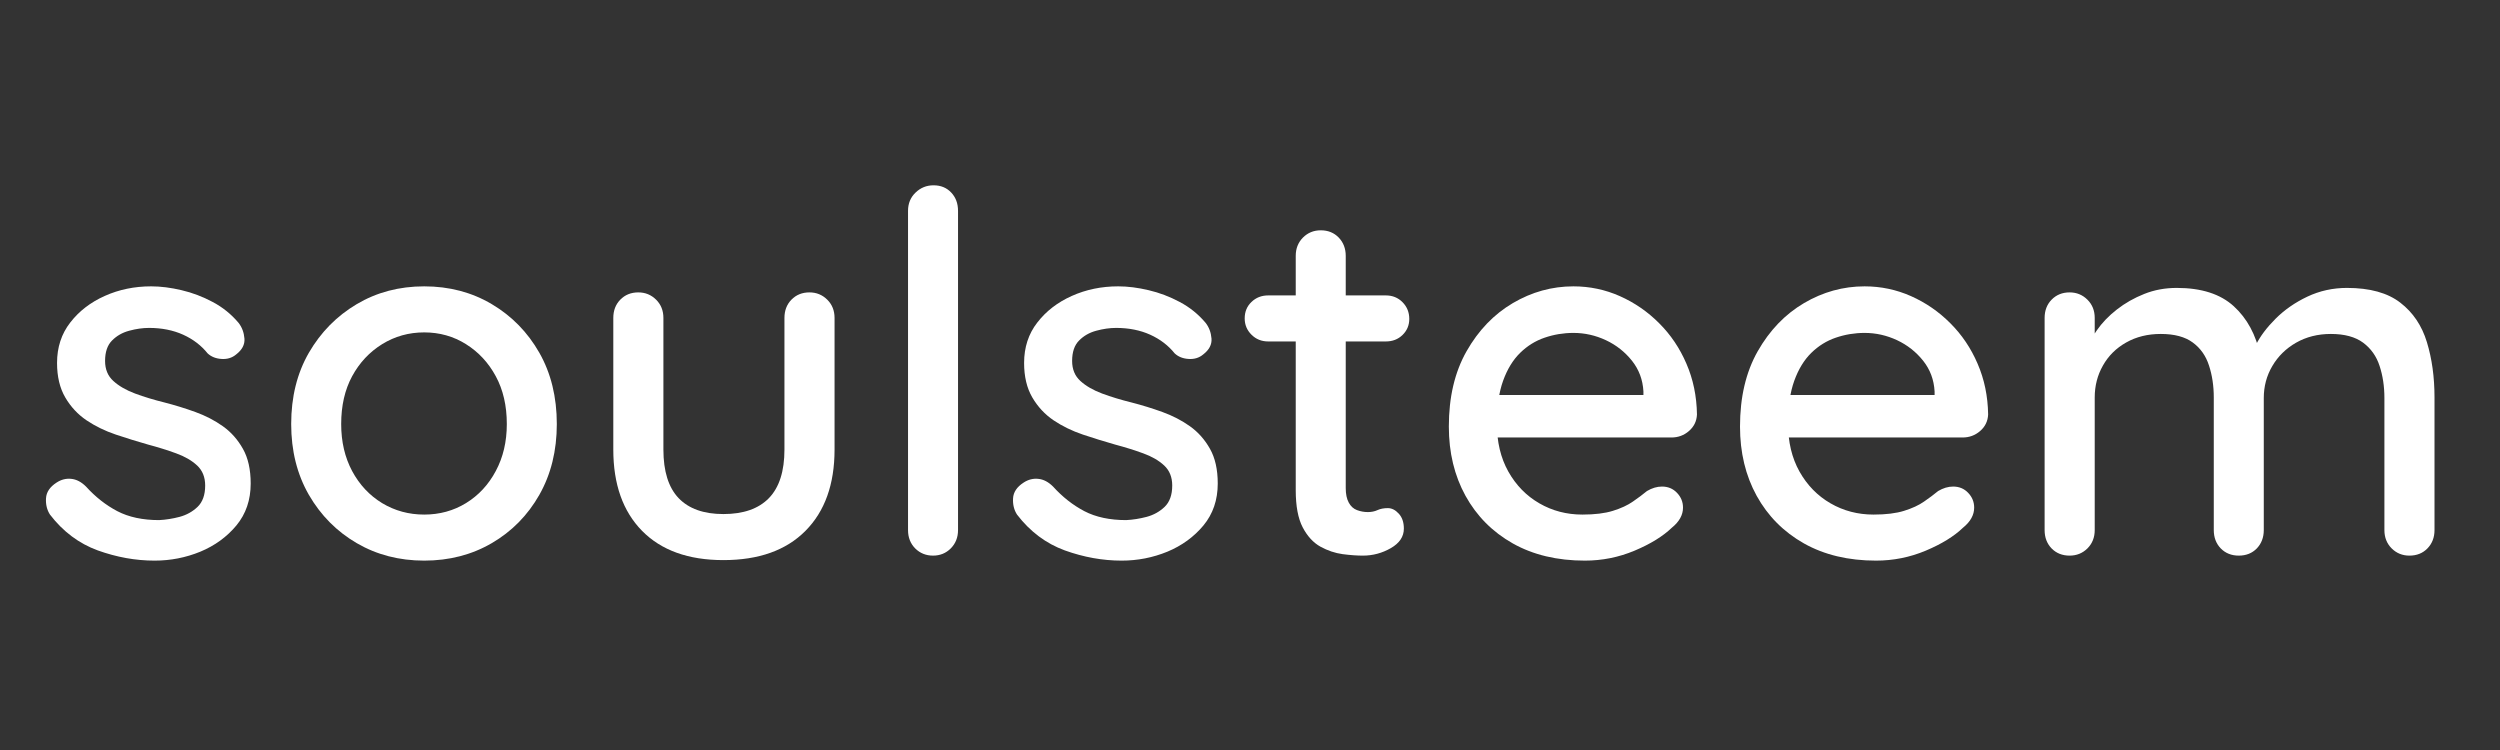
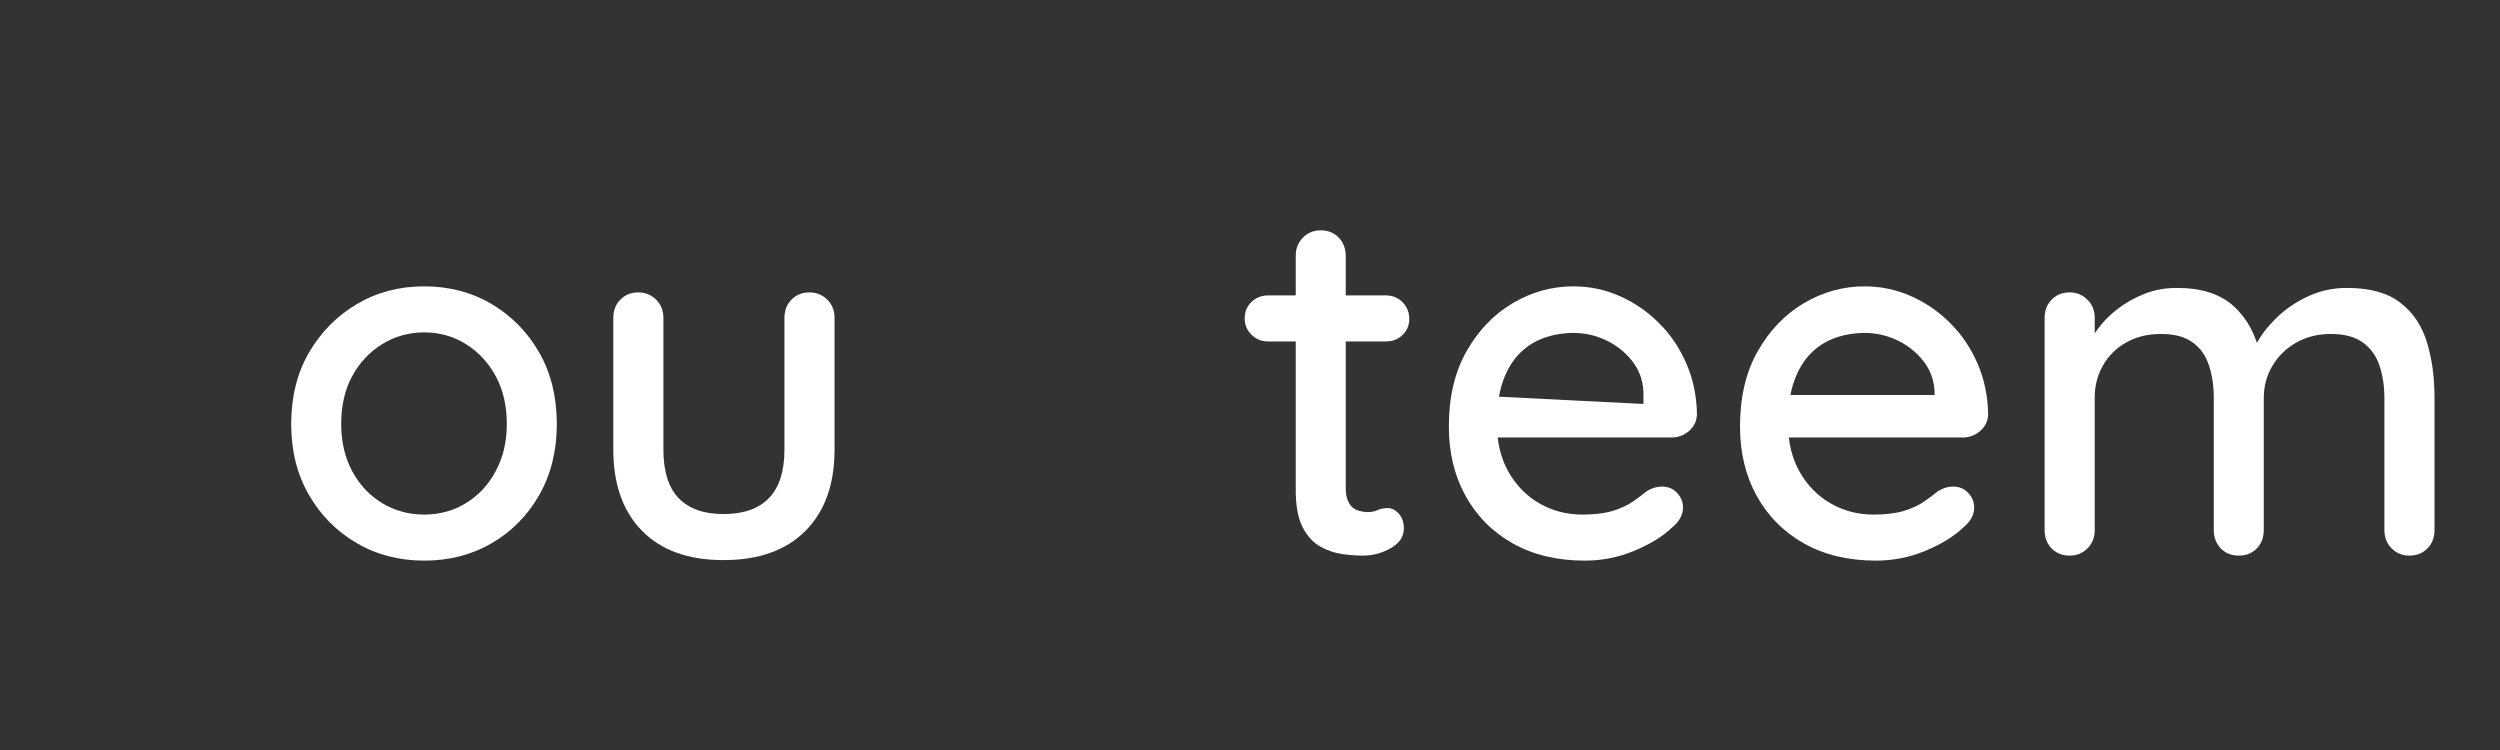
<svg xmlns="http://www.w3.org/2000/svg" version="1.2" preserveAspectRatio="xMidYMid meet" height="150" viewBox="0 0 375 112.5" zoomAndPan="magnify" width="500">
  <rect x="0" y="0" width="375" height="112.5" fill="#333333" stroke="none" />
  <defs />
  <g id="29c3f9612f">
    <g style="fill:#ffffff;fill-opacity:1;">
      <g transform="translate(4.573, 83.343)">
-         <path d="M 2.922 -6.156 C 2.473 -6.852 2.273 -7.664 2.328 -8.594 C 2.379 -9.52 2.906 -10.305 3.906 -10.953 C 4.602 -11.41 5.336 -11.598 6.109 -11.516 C 6.891 -11.441 7.629 -11.055 8.328 -10.359 C 9.734 -8.805 11.297 -7.578 13.016 -6.672 C 14.742 -5.773 16.836 -5.328 19.297 -5.328 C 20.297 -5.379 21.316 -5.539 22.359 -5.812 C 23.41 -6.094 24.312 -6.594 25.062 -7.312 C 25.82 -8.039 26.203 -9.109 26.203 -10.516 C 26.203 -11.766 25.801 -12.766 25 -13.516 C 24.195 -14.266 23.145 -14.875 21.844 -15.344 C 20.539 -15.82 19.141 -16.258 17.641 -16.656 C 16.035 -17.113 14.422 -17.613 12.797 -18.156 C 11.172 -18.707 9.707 -19.422 8.406 -20.297 C 7.102 -21.18 6.039 -22.32 5.219 -23.719 C 4.395 -25.125 3.984 -26.852 3.984 -28.906 C 3.984 -31.25 4.645 -33.27 5.969 -34.969 C 7.289 -36.676 9.016 -38.004 11.141 -38.953 C 13.273 -39.91 15.594 -40.391 18.094 -40.391 C 19.539 -40.391 21.066 -40.195 22.672 -39.812 C 24.273 -39.438 25.828 -38.848 27.328 -38.047 C 28.828 -37.254 30.125 -36.207 31.219 -34.906 C 31.727 -34.25 32.02 -33.469 32.094 -32.562 C 32.164 -31.664 31.75 -30.867 30.844 -30.172 C 30.25 -29.672 29.523 -29.445 28.672 -29.5 C 27.816 -29.551 27.117 -29.828 26.578 -30.328 C 25.617 -31.523 24.391 -32.461 22.891 -33.141 C 21.391 -33.816 19.691 -34.156 17.797 -34.156 C 16.836 -34.156 15.844 -34.016 14.812 -33.734 C 13.789 -33.461 12.93 -32.973 12.234 -32.266 C 11.535 -31.566 11.188 -30.547 11.188 -29.203 C 11.188 -27.953 11.598 -26.953 12.422 -26.203 C 13.242 -25.453 14.332 -24.82 15.688 -24.312 C 17.039 -23.812 18.516 -23.363 20.109 -22.969 C 21.66 -22.57 23.195 -22.098 24.719 -21.547 C 26.25 -20.992 27.629 -20.281 28.859 -19.406 C 30.086 -18.531 31.086 -17.406 31.859 -16.031 C 32.641 -14.656 33.031 -12.914 33.031 -10.812 C 33.031 -8.352 32.316 -6.258 30.891 -4.531 C 29.461 -2.812 27.66 -1.5 25.484 -0.594 C 23.305 0.301 21.016 0.75 18.609 0.75 C 15.766 0.75 12.926 0.238 10.094 -0.781 C 7.27 -1.812 4.879 -3.602 2.922 -6.156 Z M 2.922 -6.156" style="stroke:none" />
-       </g>
+         </g>
    </g>
    <g style="fill:#ffffff;fill-opacity:1;">
      <g transform="translate(40.444, 83.343)">
        <path d="M 43.078 -19.734 C 43.078 -15.734 42.203 -12.191 40.453 -9.109 C 38.703 -6.035 36.328 -3.625 33.328 -1.875 C 30.328 -0.125 26.945 0.75 23.188 0.75 C 19.438 0.75 16.062 -0.125 13.062 -1.875 C 10.062 -3.625 7.672 -6.035 5.891 -9.109 C 4.117 -12.191 3.234 -15.734 3.234 -19.734 C 3.234 -23.797 4.117 -27.363 5.891 -30.438 C 7.672 -33.508 10.062 -35.938 13.062 -37.719 C 16.062 -39.5 19.438 -40.391 23.188 -40.391 C 26.945 -40.391 30.328 -39.5 33.328 -37.719 C 36.328 -35.938 38.703 -33.508 40.453 -30.438 C 42.203 -27.363 43.078 -23.797 43.078 -19.734 Z M 35.578 -19.734 C 35.578 -22.492 35.023 -24.883 33.922 -26.906 C 32.828 -28.938 31.336 -30.539 29.453 -31.719 C 27.578 -32.895 25.488 -33.484 23.188 -33.484 C 20.883 -33.484 18.781 -32.895 16.875 -31.719 C 14.977 -30.539 13.477 -28.938 12.375 -26.906 C 11.281 -24.883 10.734 -22.492 10.734 -19.734 C 10.734 -17.086 11.281 -14.738 12.375 -12.688 C 13.477 -10.633 14.977 -9.031 16.875 -7.875 C 18.781 -6.727 20.883 -6.156 23.188 -6.156 C 25.488 -6.156 27.578 -6.727 29.453 -7.875 C 31.336 -9.031 32.828 -10.633 33.922 -12.688 C 35.023 -14.738 35.578 -17.086 35.578 -19.734 Z M 35.578 -19.734" style="stroke:none" />
      </g>
    </g>
    <g style="fill:#ffffff;fill-opacity:1;">
      <g transform="translate(86.745, 83.343)">
        <path d="M 34.672 -39.484 C 35.723 -39.484 36.613 -39.117 37.344 -38.391 C 38.07 -37.672 38.438 -36.758 38.438 -35.656 L 38.438 -15.906 C 38.438 -10.707 36.984 -6.645 34.078 -3.719 C 31.172 -0.789 27.066 0.672 21.766 0.672 C 16.516 0.672 12.445 -0.789 9.562 -3.719 C 6.688 -6.645 5.25 -10.707 5.25 -15.906 L 5.25 -35.656 C 5.25 -36.758 5.598 -37.672 6.297 -38.391 C 7.004 -39.117 7.906 -39.484 9 -39.484 C 10.051 -39.484 10.941 -39.117 11.672 -38.391 C 12.398 -37.672 12.766 -36.758 12.766 -35.656 L 12.766 -15.906 C 12.766 -12.656 13.523 -10.227 15.047 -8.625 C 16.578 -7.031 18.816 -6.234 21.766 -6.234 C 24.766 -6.234 27.039 -7.031 28.594 -8.625 C 30.145 -10.227 30.922 -12.656 30.922 -15.906 L 30.922 -35.656 C 30.922 -36.758 31.27 -37.672 31.969 -38.391 C 32.676 -39.117 33.578 -39.484 34.672 -39.484 Z M 34.672 -39.484" style="stroke:none" />
      </g>
    </g>
    <g style="fill:#ffffff;fill-opacity:1;">
      <g transform="translate(130.345, 83.343)">
-         <path d="M 13.359 -3.828 C 13.359 -2.723 12.992 -1.805 12.266 -1.078 C 11.547 -0.359 10.66 0 9.609 0 C 8.555 0 7.664 -0.359 6.938 -1.078 C 6.219 -1.805 5.859 -2.723 5.859 -3.828 L 5.859 -51.719 C 5.859 -52.82 6.234 -53.734 6.984 -54.453 C 7.734 -55.18 8.633 -55.547 9.688 -55.547 C 10.781 -55.547 11.664 -55.18 12.344 -54.453 C 13.02 -53.734 13.359 -52.82 13.359 -51.719 Z M 13.359 -3.828" style="stroke:none" />
-       </g>
+         </g>
    </g>
    <g style="fill:#ffffff;fill-opacity:1;">
      <g transform="translate(149.631, 83.343)">
-         <path d="M 2.922 -6.156 C 2.473 -6.852 2.273 -7.664 2.328 -8.594 C 2.379 -9.52 2.906 -10.305 3.906 -10.953 C 4.602 -11.41 5.336 -11.598 6.109 -11.516 C 6.891 -11.441 7.629 -11.055 8.328 -10.359 C 9.734 -8.805 11.297 -7.578 13.016 -6.672 C 14.742 -5.773 16.836 -5.328 19.297 -5.328 C 20.297 -5.379 21.316 -5.539 22.359 -5.812 C 23.41 -6.094 24.312 -6.594 25.062 -7.312 C 25.82 -8.039 26.203 -9.109 26.203 -10.516 C 26.203 -11.766 25.801 -12.766 25 -13.516 C 24.195 -14.266 23.145 -14.875 21.844 -15.344 C 20.539 -15.82 19.141 -16.258 17.641 -16.656 C 16.035 -17.113 14.422 -17.613 12.797 -18.156 C 11.172 -18.707 9.707 -19.422 8.406 -20.297 C 7.102 -21.18 6.039 -22.32 5.219 -23.719 C 4.395 -25.125 3.984 -26.852 3.984 -28.906 C 3.984 -31.25 4.645 -33.27 5.969 -34.969 C 7.289 -36.676 9.016 -38.004 11.141 -38.953 C 13.273 -39.91 15.594 -40.391 18.094 -40.391 C 19.539 -40.391 21.066 -40.195 22.672 -39.812 C 24.273 -39.438 25.828 -38.848 27.328 -38.047 C 28.828 -37.254 30.125 -36.207 31.219 -34.906 C 31.727 -34.25 32.02 -33.469 32.094 -32.562 C 32.164 -31.664 31.75 -30.867 30.844 -30.172 C 30.25 -29.672 29.523 -29.445 28.672 -29.5 C 27.816 -29.551 27.117 -29.828 26.578 -30.328 C 25.617 -31.523 24.391 -32.461 22.891 -33.141 C 21.391 -33.816 19.691 -34.156 17.797 -34.156 C 16.836 -34.156 15.844 -34.016 14.812 -33.734 C 13.789 -33.461 12.93 -32.973 12.234 -32.266 C 11.535 -31.566 11.188 -30.547 11.188 -29.203 C 11.188 -27.953 11.598 -26.953 12.422 -26.203 C 13.242 -25.453 14.332 -24.82 15.688 -24.312 C 17.039 -23.812 18.516 -23.363 20.109 -22.969 C 21.66 -22.57 23.195 -22.098 24.719 -21.547 C 26.25 -20.992 27.629 -20.281 28.859 -19.406 C 30.086 -18.531 31.086 -17.406 31.859 -16.031 C 32.641 -14.656 33.031 -12.914 33.031 -10.812 C 33.031 -8.352 32.316 -6.258 30.891 -4.531 C 29.461 -2.812 27.66 -1.5 25.484 -0.594 C 23.305 0.301 21.016 0.75 18.609 0.75 C 15.766 0.75 12.926 0.238 10.094 -0.781 C 7.27 -1.812 4.879 -3.602 2.922 -6.156 Z M 2.922 -6.156" style="stroke:none" />
-       </g>
+         </g>
    </g>
    <g style="fill:#ffffff;fill-opacity:1;">
      <g transform="translate(185.501, 83.343)">
        <path d="M 4.734 -39.031 L 22.375 -39.031 C 23.375 -39.031 24.207 -38.691 24.875 -38.016 C 25.551 -37.336 25.891 -36.5 25.891 -35.5 C 25.891 -34.551 25.551 -33.75 24.875 -33.094 C 24.207 -32.445 23.375 -32.125 22.375 -32.125 L 4.734 -32.125 C 3.734 -32.125 2.895 -32.461 2.219 -33.141 C 1.539 -33.816 1.203 -34.629 1.203 -35.578 C 1.203 -36.578 1.539 -37.398 2.219 -38.047 C 2.895 -38.703 3.734 -39.031 4.734 -39.031 Z M 12.609 -48.797 C 13.711 -48.797 14.613 -48.43 15.312 -47.703 C 16.008 -46.973 16.359 -46.062 16.359 -44.969 L 16.359 -10.141 C 16.359 -9.234 16.508 -8.504 16.812 -7.953 C 17.113 -7.398 17.523 -7.023 18.047 -6.828 C 18.578 -6.629 19.117 -6.531 19.672 -6.531 C 20.211 -6.531 20.695 -6.629 21.125 -6.828 C 21.551 -7.023 22.066 -7.125 22.672 -7.125 C 23.266 -7.125 23.812 -6.848 24.312 -6.297 C 24.82 -5.754 25.078 -5.004 25.078 -4.047 C 25.078 -2.848 24.426 -1.875 23.125 -1.125 C 21.82 -0.375 20.422 0 18.922 0 C 18.066 0 17.062 -0.07 15.906 -0.219 C 14.758 -0.375 13.645 -0.75 12.562 -1.344 C 11.488 -1.945 10.602 -2.91 9.906 -4.234 C 9.207 -5.566 8.859 -7.43 8.859 -9.828 L 8.859 -44.969 C 8.859 -46.062 9.219 -46.973 9.938 -47.703 C 10.664 -48.43 11.555 -48.797 12.609 -48.797 Z M 12.609 -48.797" style="stroke:none" />
      </g>
    </g>
    <g style="fill:#ffffff;fill-opacity:1;">
      <g transform="translate(214.092, 83.343)">
-         <path d="M 23.641 0.75 C 19.492 0.75 15.891 -0.109 12.828 -1.828 C 9.773 -3.555 7.41 -5.938 5.734 -8.969 C 4.066 -12 3.234 -15.461 3.234 -19.359 C 3.234 -23.766 4.117 -27.531 5.891 -30.656 C 7.672 -33.789 9.984 -36.195 12.828 -37.875 C 15.68 -39.551 18.711 -40.391 21.922 -40.391 C 24.367 -40.391 26.691 -39.898 28.891 -38.922 C 31.098 -37.941 33.062 -36.586 34.781 -34.859 C 36.508 -33.141 37.875 -31.113 38.875 -28.781 C 39.883 -26.457 40.41 -23.922 40.453 -21.172 C 40.41 -20.172 40.008 -19.344 39.25 -18.688 C 38.5 -18.039 37.625 -17.719 36.625 -17.719 L 7.438 -17.719 L 5.625 -24.094 L 33.859 -24.094 L 32.422 -22.75 L 32.422 -24.625 C 32.328 -26.375 31.754 -27.91 30.703 -29.234 C 29.648 -30.555 28.348 -31.582 26.797 -32.312 C 25.242 -33.039 23.617 -33.406 21.922 -33.406 C 20.422 -33.406 18.977 -33.164 17.594 -32.688 C 16.219 -32.219 14.992 -31.457 13.922 -30.406 C 12.848 -29.352 12 -27.961 11.375 -26.234 C 10.75 -24.504 10.438 -22.363 10.438 -19.812 C 10.438 -17.062 11.008 -14.66 12.156 -12.609 C 13.312 -10.555 14.863 -8.969 16.812 -7.844 C 18.758 -6.719 20.91 -6.156 23.266 -6.156 C 25.117 -6.156 26.645 -6.344 27.844 -6.719 C 29.051 -7.094 30.051 -7.555 30.844 -8.109 C 31.645 -8.66 32.348 -9.188 32.953 -9.688 C 33.703 -10.133 34.453 -10.359 35.203 -10.359 C 36.109 -10.359 36.859 -10.047 37.453 -9.422 C 38.055 -8.797 38.359 -8.055 38.359 -7.203 C 38.359 -6.098 37.805 -5.098 36.703 -4.203 C 35.348 -2.898 33.484 -1.75 31.109 -0.75 C 28.734 0.25 26.242 0.75 23.641 0.75 Z M 23.641 0.75" style="stroke:none" />
+         <path d="M 23.641 0.75 C 19.492 0.75 15.891 -0.109 12.828 -1.828 C 9.773 -3.555 7.41 -5.938 5.734 -8.969 C 4.066 -12 3.234 -15.461 3.234 -19.359 C 3.234 -23.766 4.117 -27.531 5.891 -30.656 C 7.672 -33.789 9.984 -36.195 12.828 -37.875 C 15.68 -39.551 18.711 -40.391 21.922 -40.391 C 24.367 -40.391 26.691 -39.898 28.891 -38.922 C 31.098 -37.941 33.062 -36.586 34.781 -34.859 C 36.508 -33.141 37.875 -31.113 38.875 -28.781 C 39.883 -26.457 40.41 -23.922 40.453 -21.172 C 40.41 -20.172 40.008 -19.344 39.25 -18.688 C 38.5 -18.039 37.625 -17.719 36.625 -17.719 L 7.438 -17.719 L 5.625 -24.094 L 32.422 -22.75 L 32.422 -24.625 C 32.328 -26.375 31.754 -27.91 30.703 -29.234 C 29.648 -30.555 28.348 -31.582 26.797 -32.312 C 25.242 -33.039 23.617 -33.406 21.922 -33.406 C 20.422 -33.406 18.977 -33.164 17.594 -32.688 C 16.219 -32.219 14.992 -31.457 13.922 -30.406 C 12.848 -29.352 12 -27.961 11.375 -26.234 C 10.75 -24.504 10.438 -22.363 10.438 -19.812 C 10.438 -17.062 11.008 -14.66 12.156 -12.609 C 13.312 -10.555 14.863 -8.969 16.812 -7.844 C 18.758 -6.719 20.91 -6.156 23.266 -6.156 C 25.117 -6.156 26.645 -6.344 27.844 -6.719 C 29.051 -7.094 30.051 -7.555 30.844 -8.109 C 31.645 -8.66 32.348 -9.188 32.953 -9.688 C 33.703 -10.133 34.453 -10.359 35.203 -10.359 C 36.109 -10.359 36.859 -10.047 37.453 -9.422 C 38.055 -8.797 38.359 -8.055 38.359 -7.203 C 38.359 -6.098 37.805 -5.098 36.703 -4.203 C 35.348 -2.898 33.484 -1.75 31.109 -0.75 C 28.734 0.25 26.242 0.75 23.641 0.75 Z M 23.641 0.75" style="stroke:none" />
      </g>
    </g>
    <g style="fill:#ffffff;fill-opacity:1;">
      <g transform="translate(257.767, 83.343)">
        <path d="M 23.641 0.75 C 19.492 0.75 15.891 -0.109 12.828 -1.828 C 9.773 -3.555 7.41 -5.938 5.734 -8.969 C 4.066 -12 3.234 -15.461 3.234 -19.359 C 3.234 -23.766 4.117 -27.531 5.891 -30.656 C 7.672 -33.789 9.984 -36.195 12.828 -37.875 C 15.68 -39.551 18.711 -40.391 21.922 -40.391 C 24.367 -40.391 26.691 -39.898 28.891 -38.922 C 31.098 -37.941 33.062 -36.586 34.781 -34.859 C 36.508 -33.141 37.875 -31.113 38.875 -28.781 C 39.883 -26.457 40.41 -23.922 40.453 -21.172 C 40.41 -20.172 40.008 -19.344 39.25 -18.688 C 38.5 -18.039 37.625 -17.719 36.625 -17.719 L 7.438 -17.719 L 5.625 -24.094 L 33.859 -24.094 L 32.422 -22.75 L 32.422 -24.625 C 32.328 -26.375 31.754 -27.91 30.703 -29.234 C 29.648 -30.555 28.348 -31.582 26.797 -32.312 C 25.242 -33.039 23.617 -33.406 21.922 -33.406 C 20.422 -33.406 18.977 -33.164 17.594 -32.688 C 16.219 -32.219 14.992 -31.457 13.922 -30.406 C 12.848 -29.352 12 -27.961 11.375 -26.234 C 10.75 -24.504 10.438 -22.363 10.438 -19.812 C 10.438 -17.062 11.008 -14.66 12.156 -12.609 C 13.312 -10.555 14.863 -8.969 16.812 -7.844 C 18.758 -6.719 20.91 -6.156 23.266 -6.156 C 25.117 -6.156 26.645 -6.344 27.844 -6.719 C 29.051 -7.094 30.051 -7.555 30.844 -8.109 C 31.645 -8.66 32.348 -9.188 32.953 -9.688 C 33.703 -10.133 34.453 -10.359 35.203 -10.359 C 36.109 -10.359 36.859 -10.047 37.453 -9.422 C 38.055 -8.797 38.359 -8.055 38.359 -7.203 C 38.359 -6.098 37.805 -5.098 36.703 -4.203 C 35.348 -2.898 33.484 -1.75 31.109 -0.75 C 28.734 0.25 26.242 0.75 23.641 0.75 Z M 23.641 0.75" style="stroke:none" />
      </g>
    </g>
    <g style="fill:#ffffff;fill-opacity:1;">
      <g transform="translate(301.442, 83.343)">
        <path d="M 25.078 -40.156 C 28.773 -40.156 31.625 -39.238 33.625 -37.406 C 35.625 -35.582 36.953 -33.125 37.609 -30.031 L 36.406 -30.406 L 36.938 -31.594 C 37.582 -32.895 38.566 -34.207 39.891 -35.531 C 41.223 -36.863 42.812 -37.969 44.656 -38.844 C 46.508 -39.719 48.488 -40.156 50.594 -40.156 C 54.039 -40.156 56.711 -39.414 58.609 -37.938 C 60.516 -36.469 61.844 -34.492 62.594 -32.016 C 63.352 -29.535 63.734 -26.77 63.734 -23.719 L 63.734 -3.828 C 63.734 -2.723 63.379 -1.805 62.672 -1.078 C 61.973 -0.359 61.07 0 59.969 0 C 58.926 0 58.039 -0.359 57.312 -1.078 C 56.582 -1.805 56.219 -2.723 56.219 -3.828 L 56.219 -23.641 C 56.219 -25.391 55.977 -26.988 55.5 -28.438 C 55.031 -29.895 54.207 -31.062 53.031 -31.938 C 51.852 -32.812 50.238 -33.25 48.188 -33.25 C 46.238 -33.25 44.5 -32.812 42.969 -31.938 C 41.445 -31.062 40.258 -29.895 39.406 -28.438 C 38.551 -26.988 38.125 -25.391 38.125 -23.641 L 38.125 -3.828 C 38.125 -2.723 37.773 -1.805 37.078 -1.078 C 36.379 -0.359 35.477 0 34.375 0 C 33.281 0 32.379 -0.359 31.672 -1.078 C 30.973 -1.805 30.625 -2.723 30.625 -3.828 L 30.625 -23.719 C 30.625 -25.469 30.383 -27.066 29.906 -28.516 C 29.438 -29.973 28.625 -31.125 27.469 -31.969 C 26.32 -32.82 24.723 -33.25 22.672 -33.25 C 20.711 -33.25 18.984 -32.82 17.484 -31.969 C 15.984 -31.125 14.82 -29.973 14 -28.516 C 13.176 -27.066 12.766 -25.469 12.766 -23.719 L 12.766 -3.828 C 12.766 -2.723 12.398 -1.805 11.672 -1.078 C 10.941 -0.359 10.051 0 9 0 C 7.906 0 7.004 -0.359 6.297 -1.078 C 5.598 -1.805 5.25 -2.723 5.25 -3.828 L 5.25 -35.656 C 5.25 -36.758 5.598 -37.672 6.297 -38.391 C 7.004 -39.117 7.906 -39.484 9 -39.484 C 10.051 -39.484 10.941 -39.117 11.672 -38.391 C 12.398 -37.672 12.766 -36.758 12.766 -35.656 L 12.766 -31.219 L 11.328 -30.406 C 11.68 -31.5 12.258 -32.617 13.062 -33.766 C 13.863 -34.922 14.875 -35.973 16.094 -36.922 C 17.32 -37.879 18.688 -38.656 20.188 -39.25 C 21.688 -39.852 23.316 -40.156 25.078 -40.156 Z M 25.078 -40.156" style="stroke:none" />
      </g>
    </g>
  </g>
</svg>